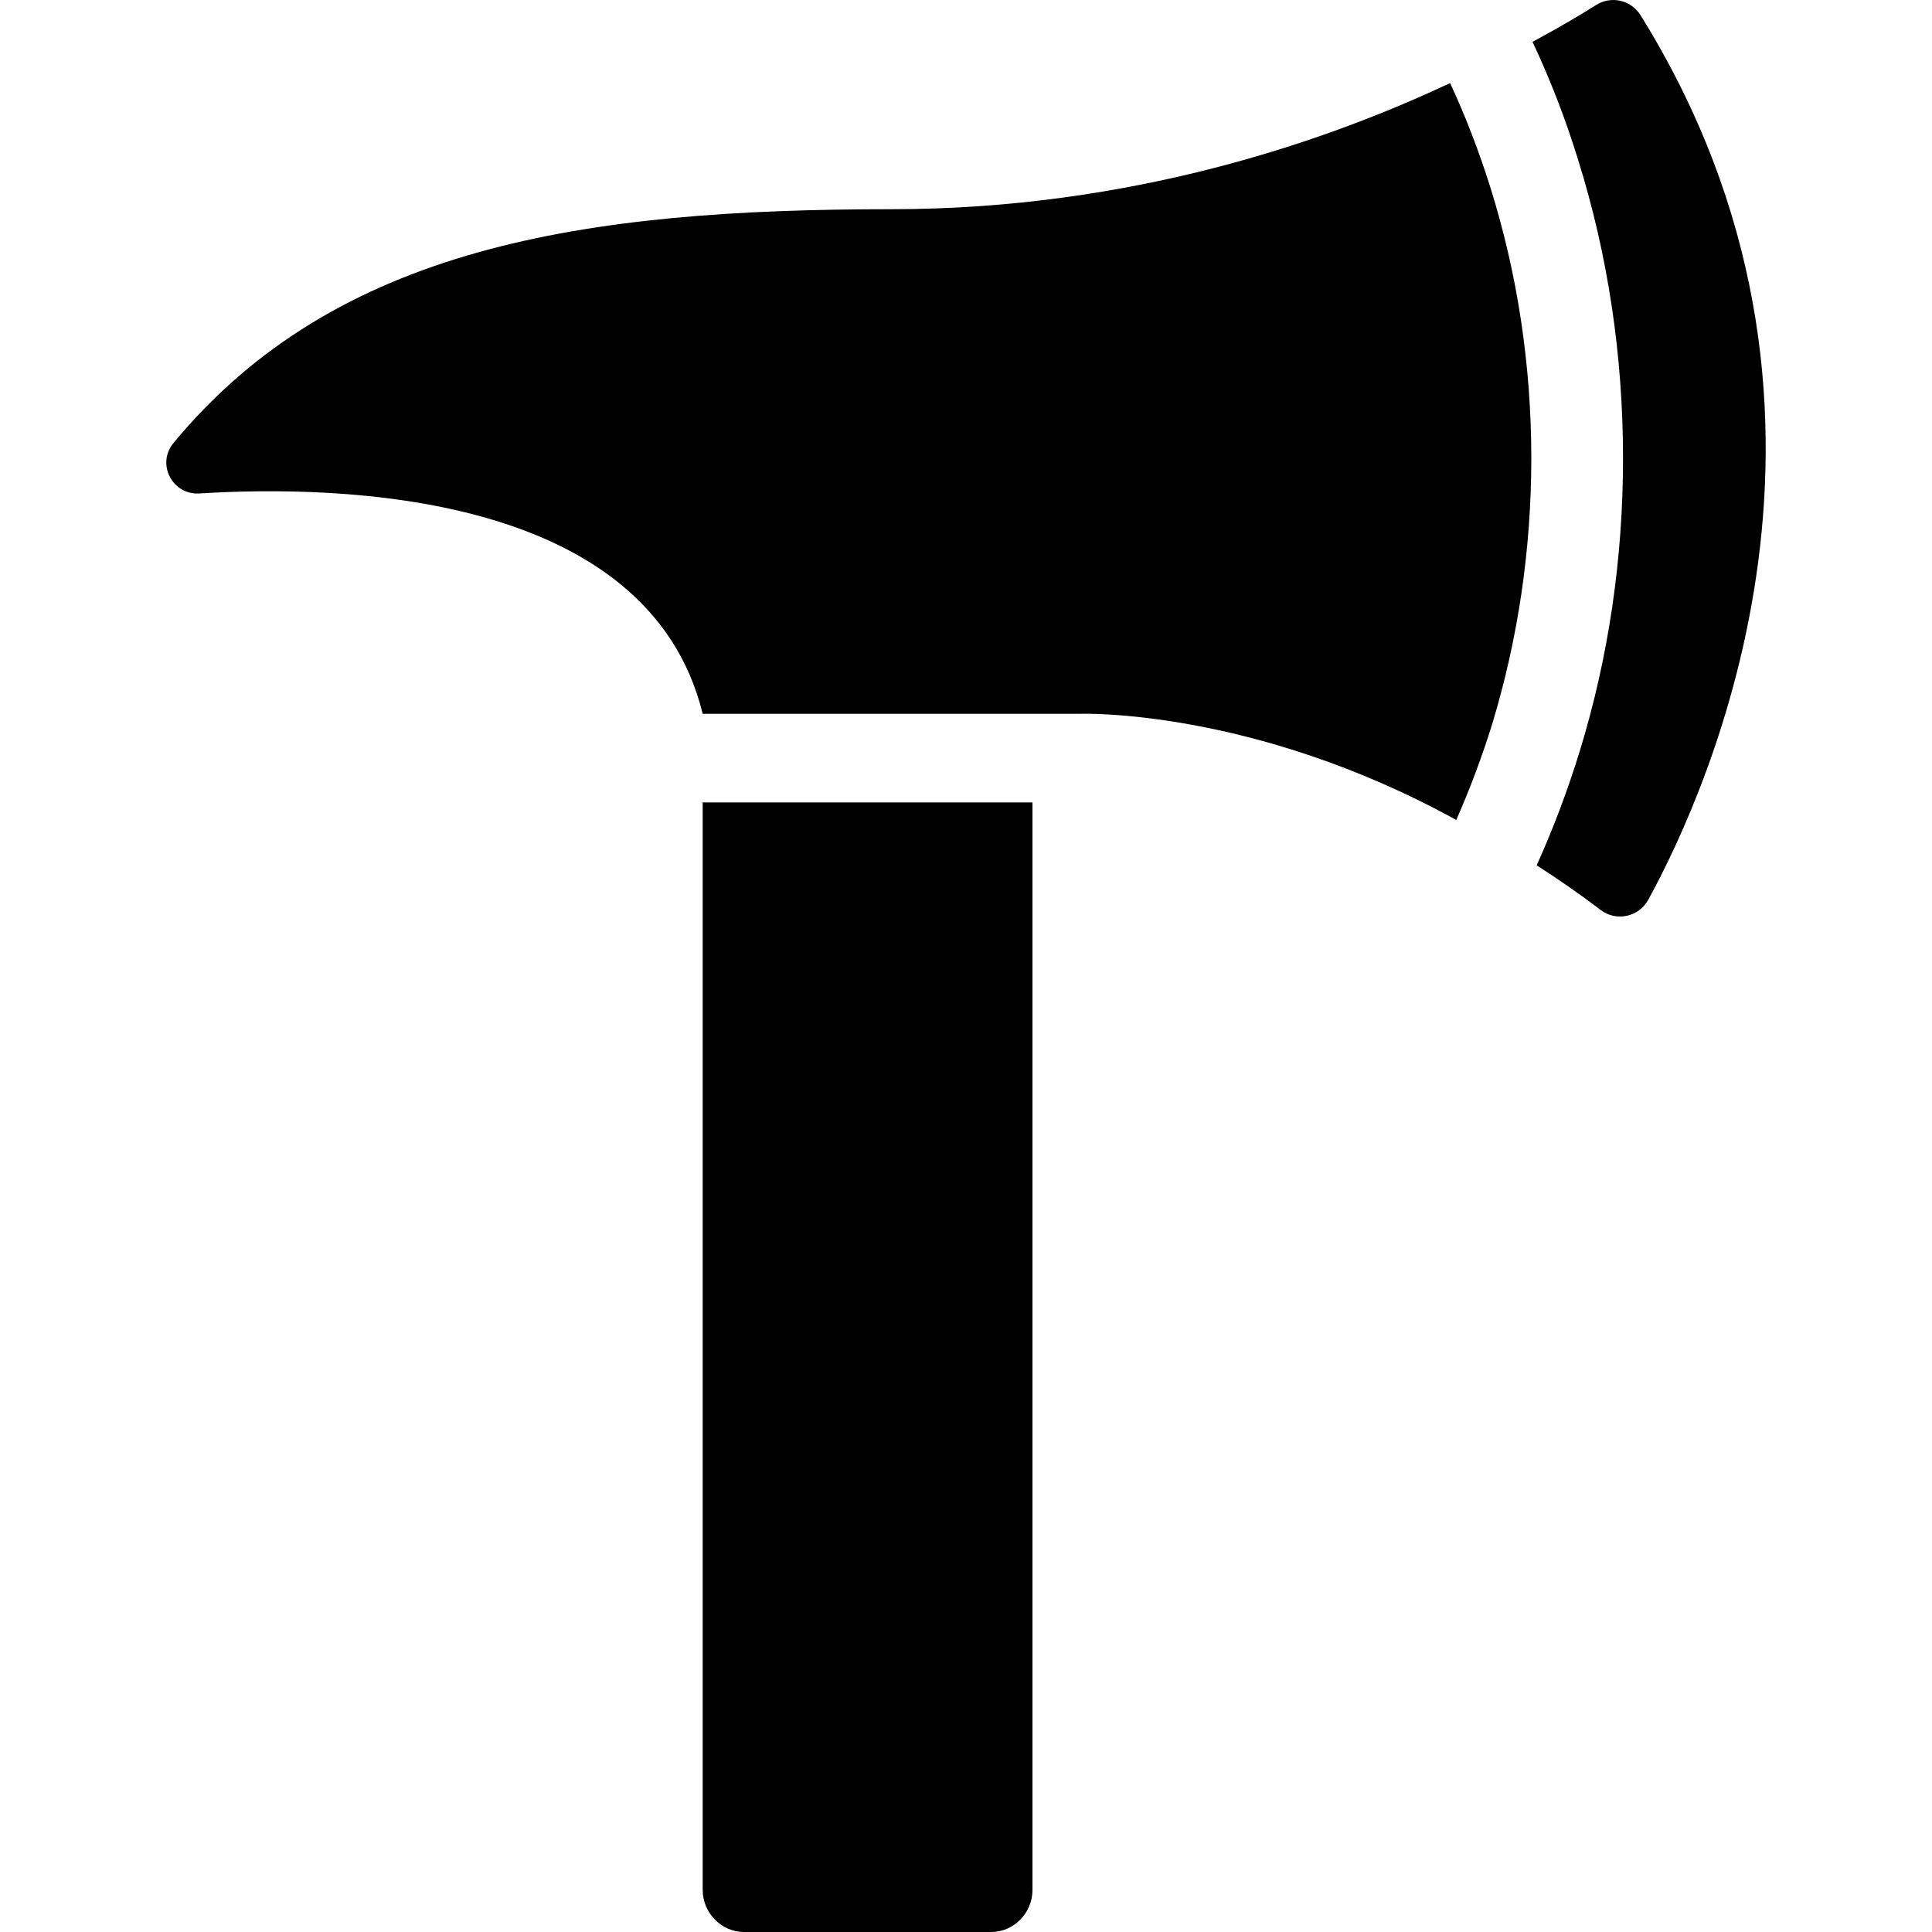
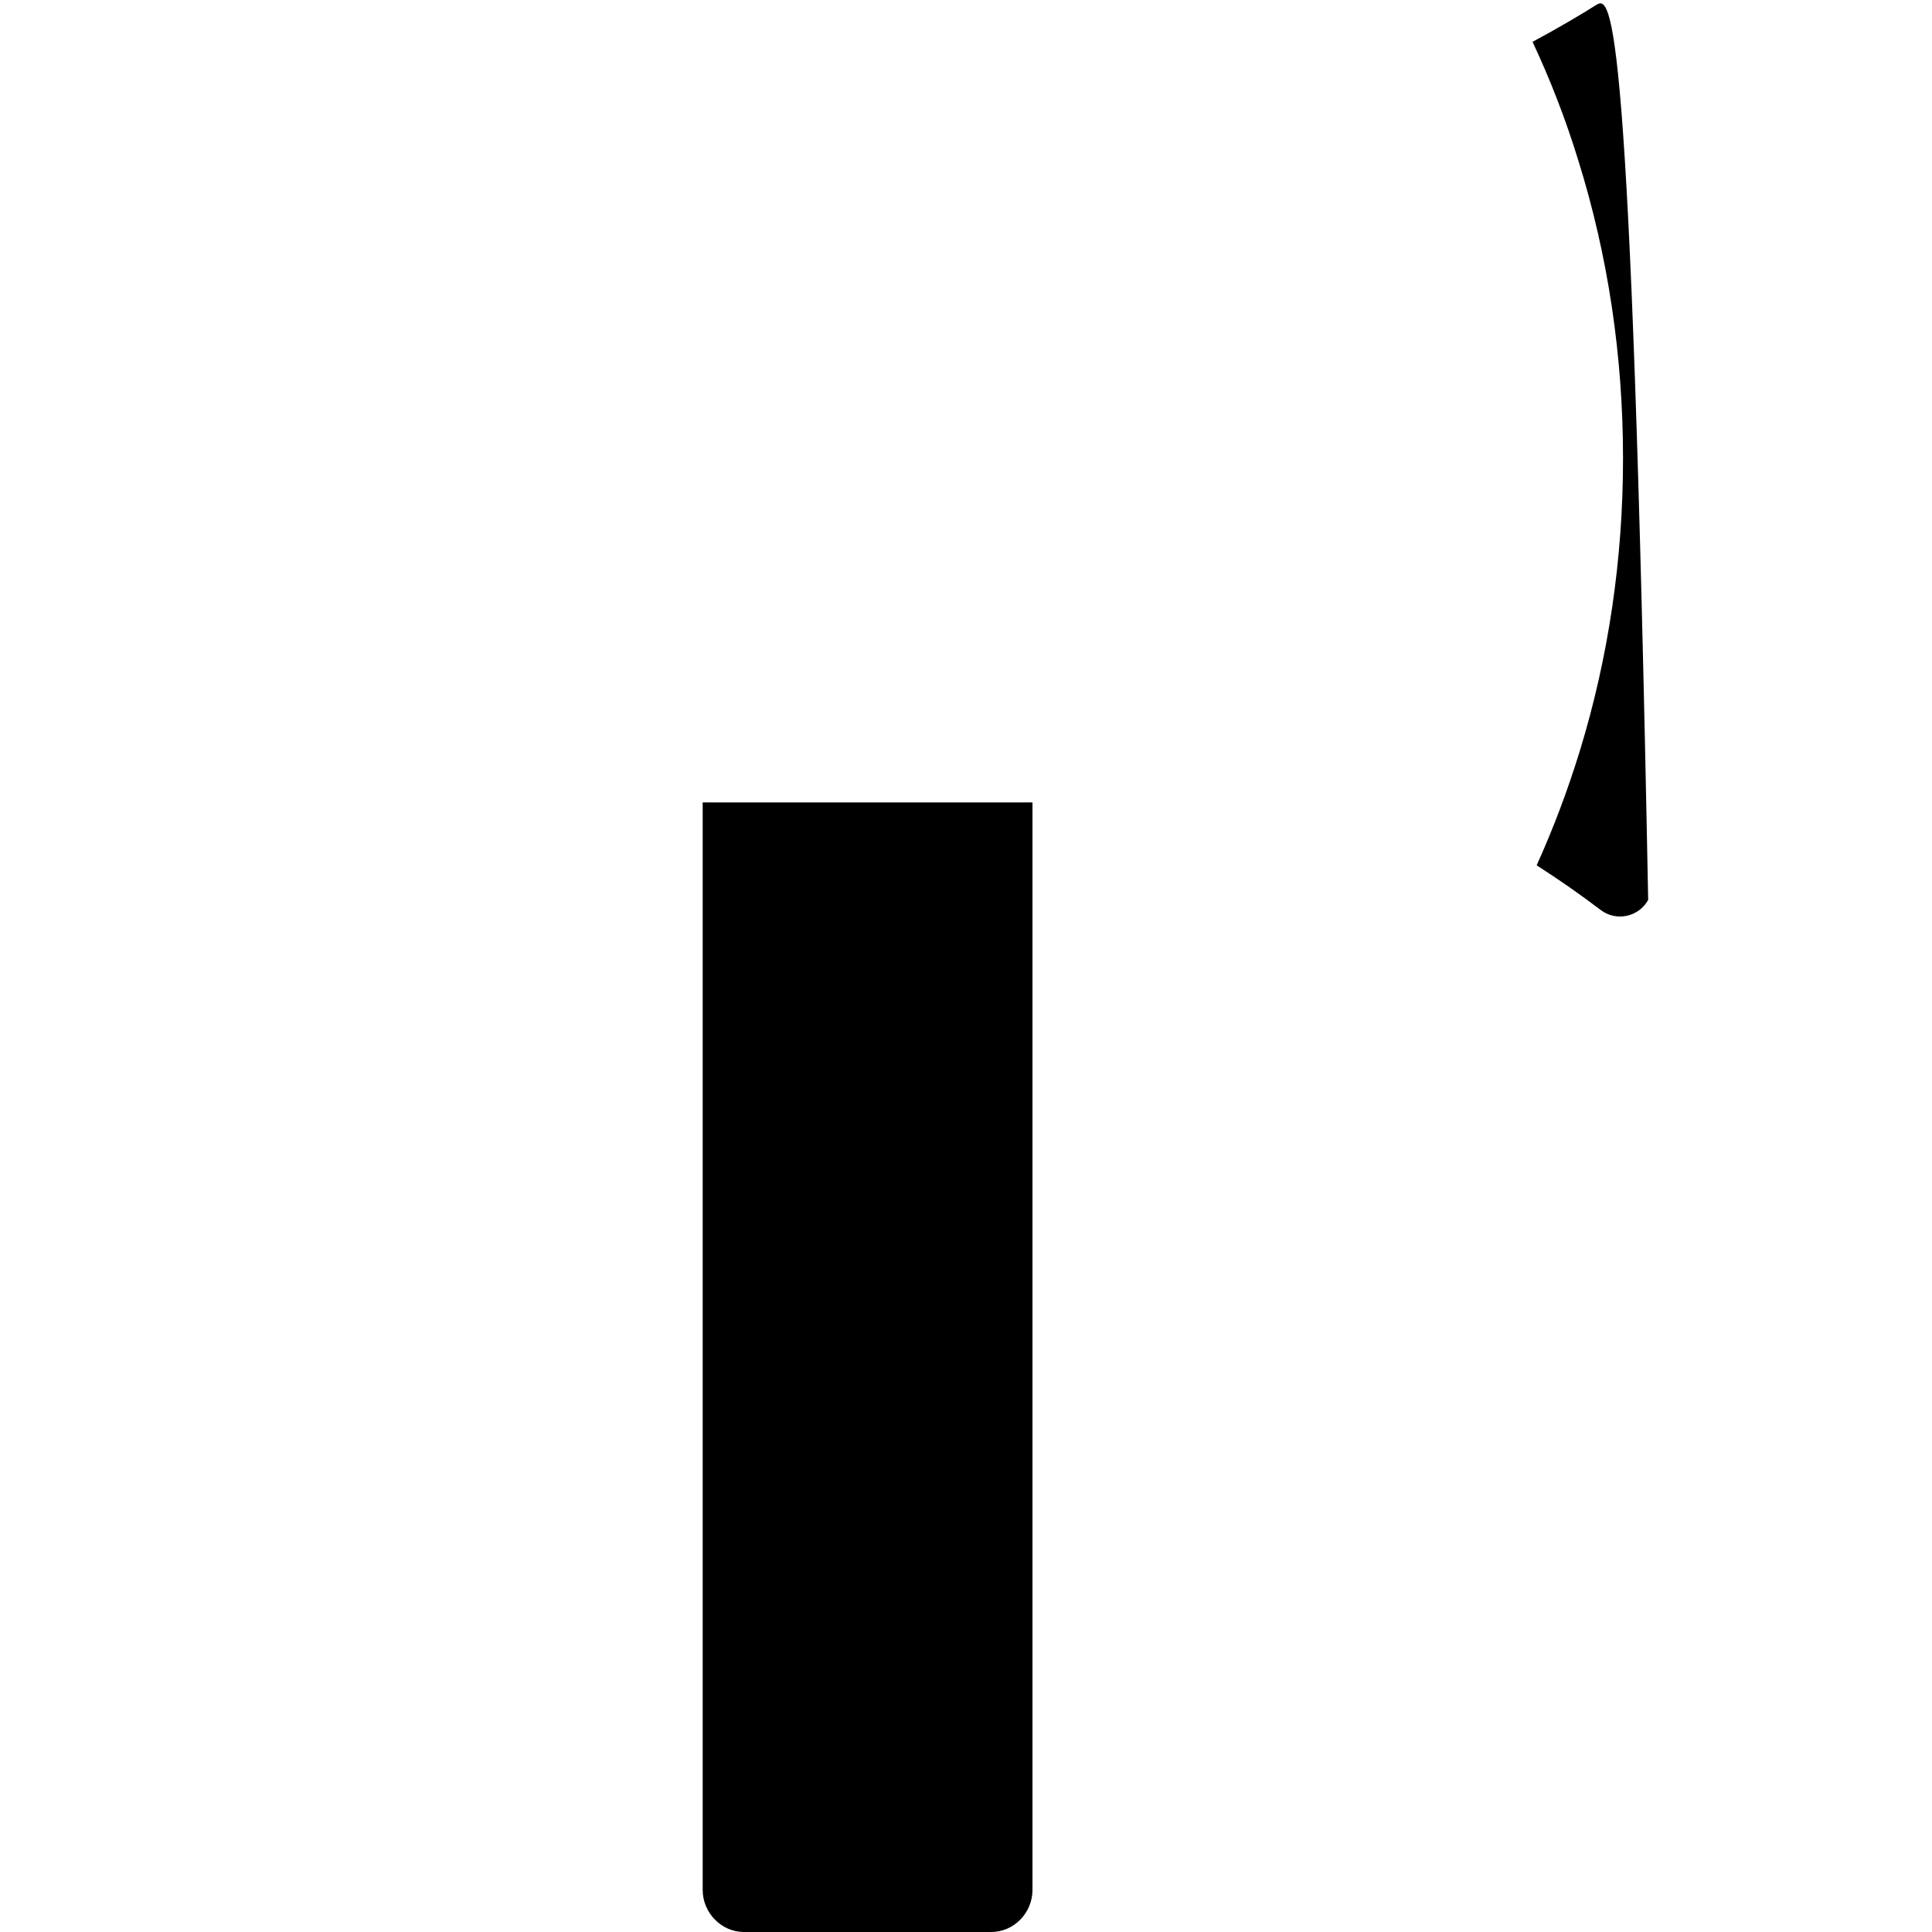
<svg xmlns="http://www.w3.org/2000/svg" version="1.1" id="Capa_1" x="0px" y="0px" width="937.3px" height="937.3px" viewBox="0 0 937.3 937.3" style="enable-background:new 0 0 937.3 937.3;" xml:space="preserve">
  <g>
    <path d="M500.902,916.899V389.3h-160v527.6c0,11,9,20.4,20,20.4h120C491.902,937.3,500.902,928,500.902,916.899z" />
-     <path d="M96.702,239.4c67.5-4.2,217.7-1.1,244.2,106.9h183.1c0,0,83.5-3,182.5,51.5c6.7-15.2,12.601-30.9,17.601-47.1   c12.399-41.1,18.8-84.3,18.8-128.4c0-45.1-6.7-89.3-19.8-131.2c-5.5-17.5-12-34.5-19.601-50.8c-59.699,28.1-154.6,61.2-271.1,61.2   c-149.1,0-269.4,18-348.3,113.5C75.802,225.1,83.602,240.2,96.702,239.4z" />
-     <path d="M774.402,2.4c-7.3,4.6-17.7,10.8-30.9,17.9c8.601,18.3,16,37.4,22.101,57.2c14.5,46.3,21.8,95.1,21.8,144.9   c0,48.6-7,96.3-20.9,141.7c-5.899,19.2-12.899,37.8-21,55.7c10.301,6.6,20.7,13.8,31.101,21.7c7.5,5.7,18.399,3.399,23-4.9   c29.7-54.3,113.899-240.2-3.7-429.2C791.303,0,781.702-2.2,774.402,2.4z" />
+     <path d="M774.402,2.4c-7.3,4.6-17.7,10.8-30.9,17.9c8.601,18.3,16,37.4,22.101,57.2c14.5,46.3,21.8,95.1,21.8,144.9   c0,48.6-7,96.3-20.9,141.7c-5.899,19.2-12.899,37.8-21,55.7c10.301,6.6,20.7,13.8,31.101,21.7c7.5,5.7,18.399,3.399,23-4.9   C791.303,0,781.702-2.2,774.402,2.4z" />
  </g>
  <g>
</g>
  <g>
</g>
  <g>
</g>
  <g>
</g>
  <g>
</g>
  <g>
</g>
  <g>
</g>
  <g>
</g>
  <g>
</g>
  <g>
</g>
  <g>
</g>
  <g>
</g>
  <g>
</g>
  <g>
</g>
  <g>
</g>
</svg>